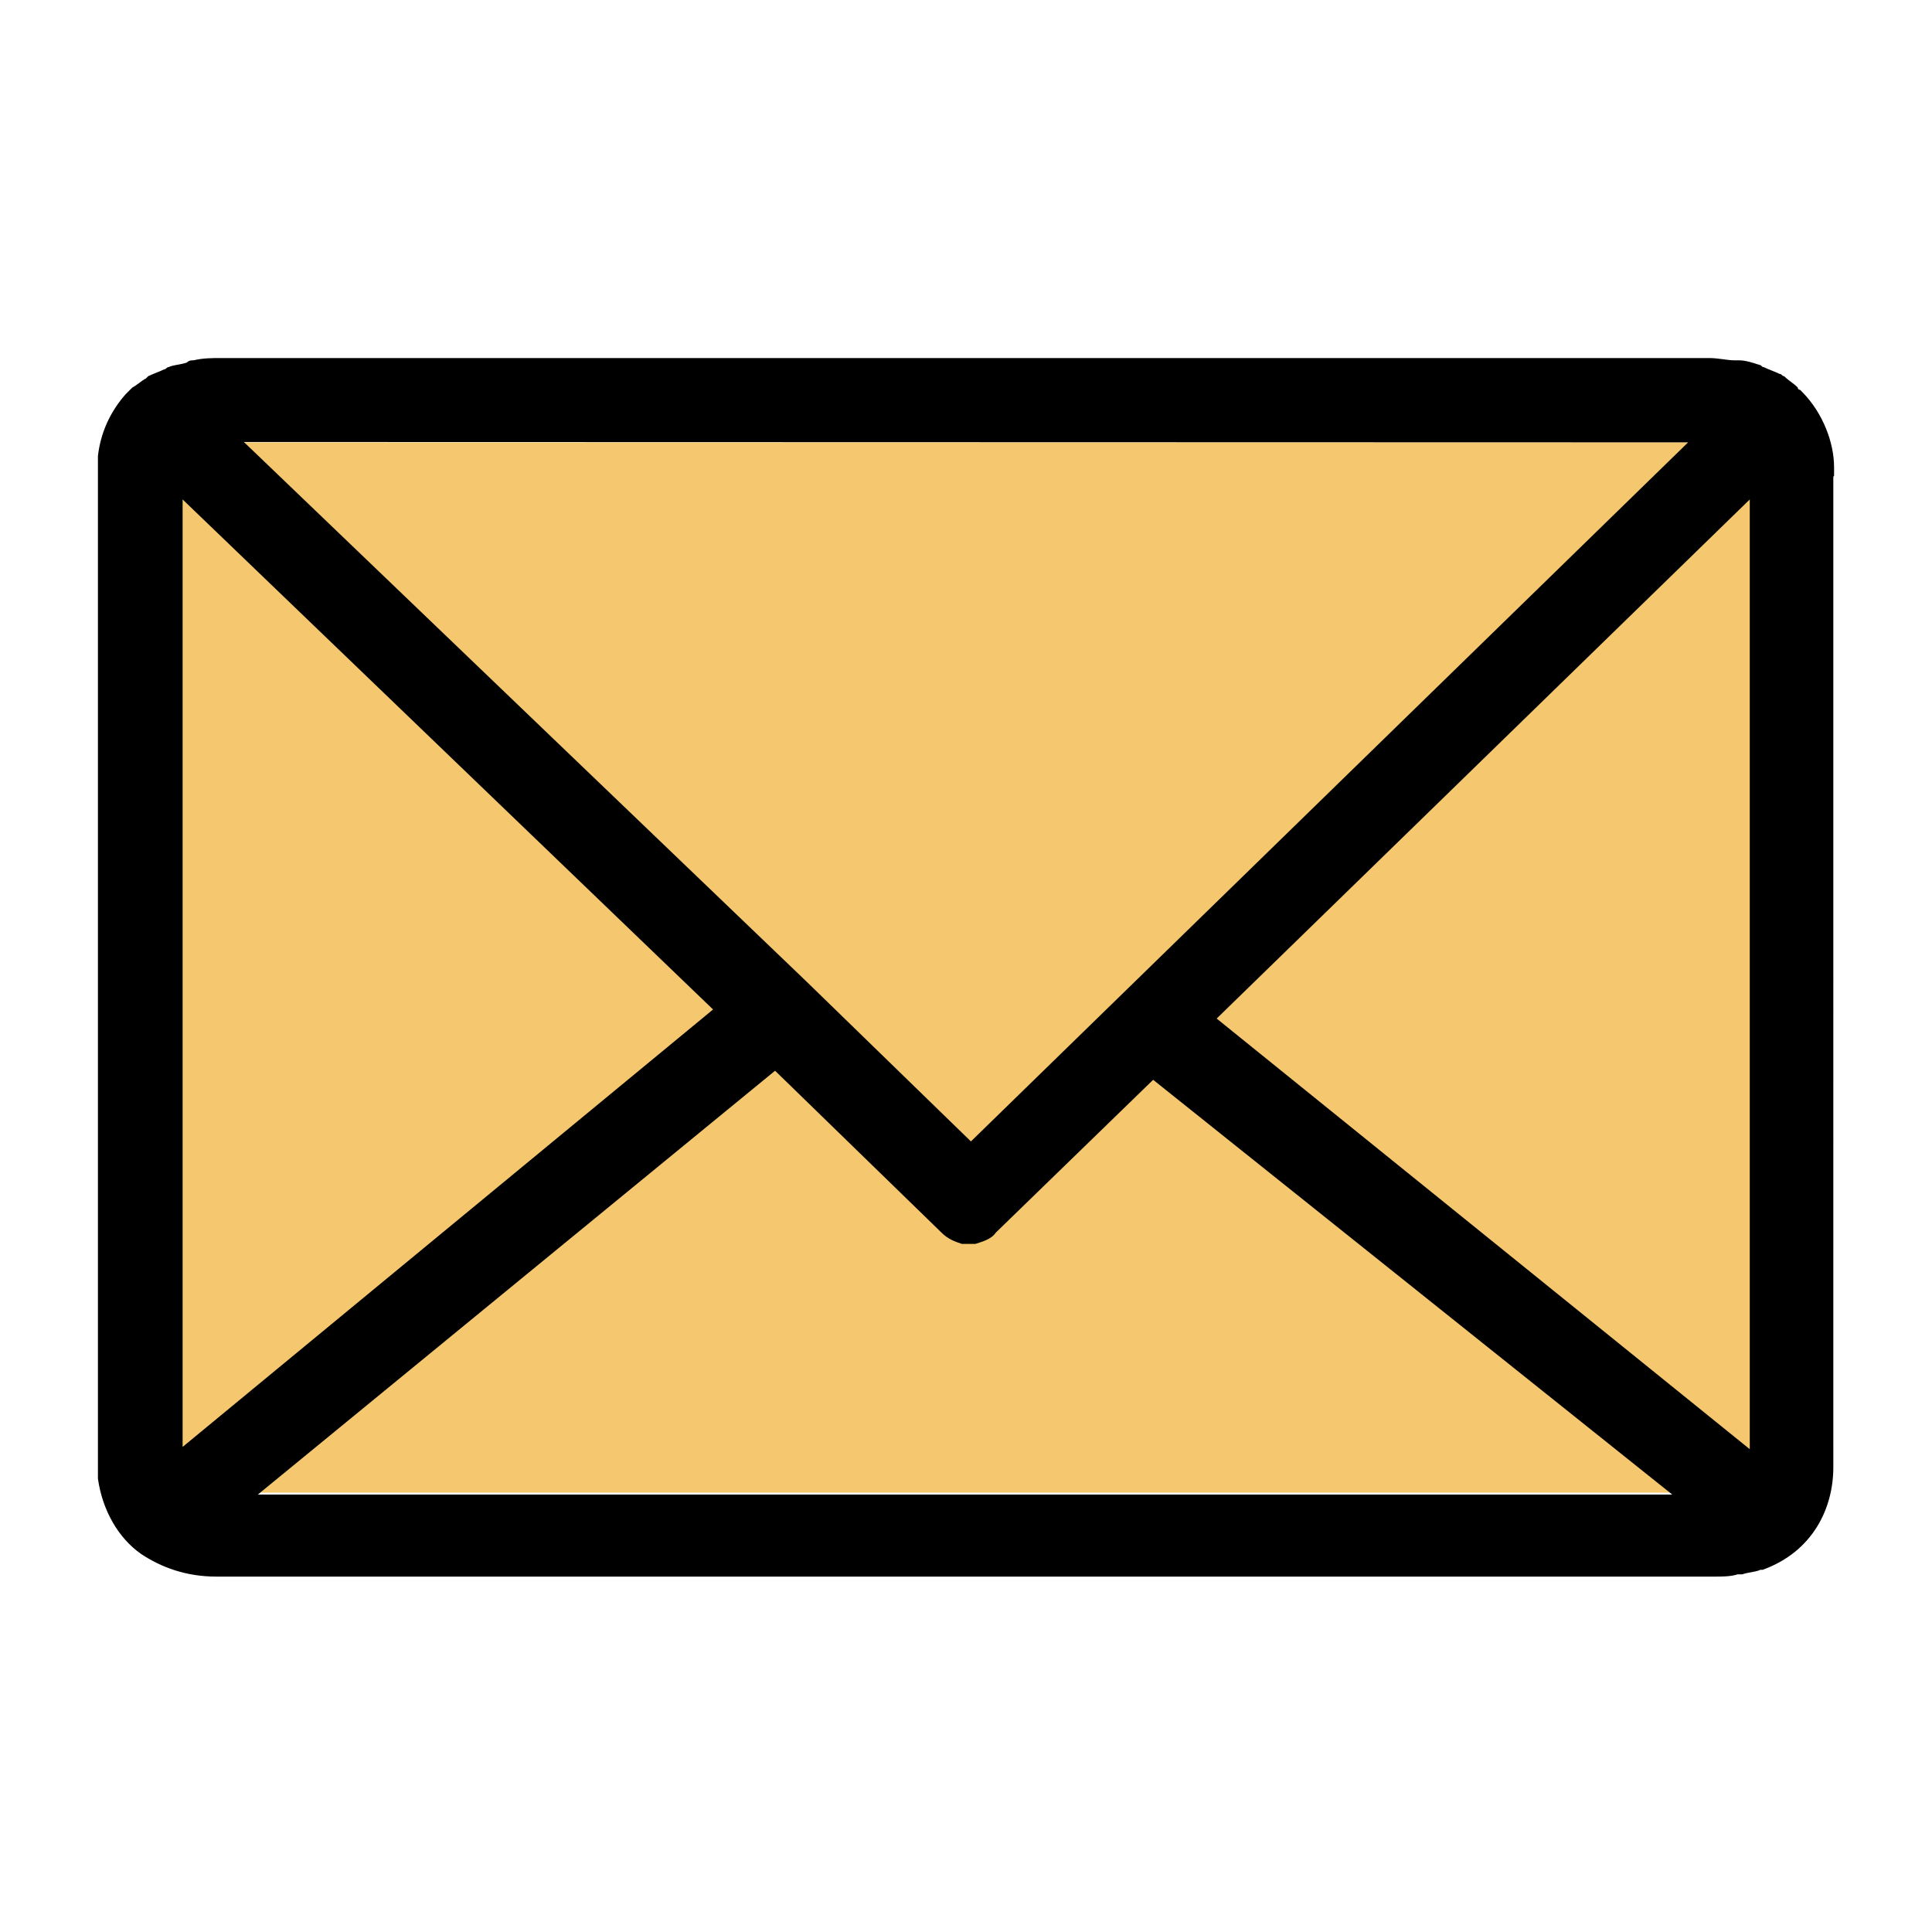
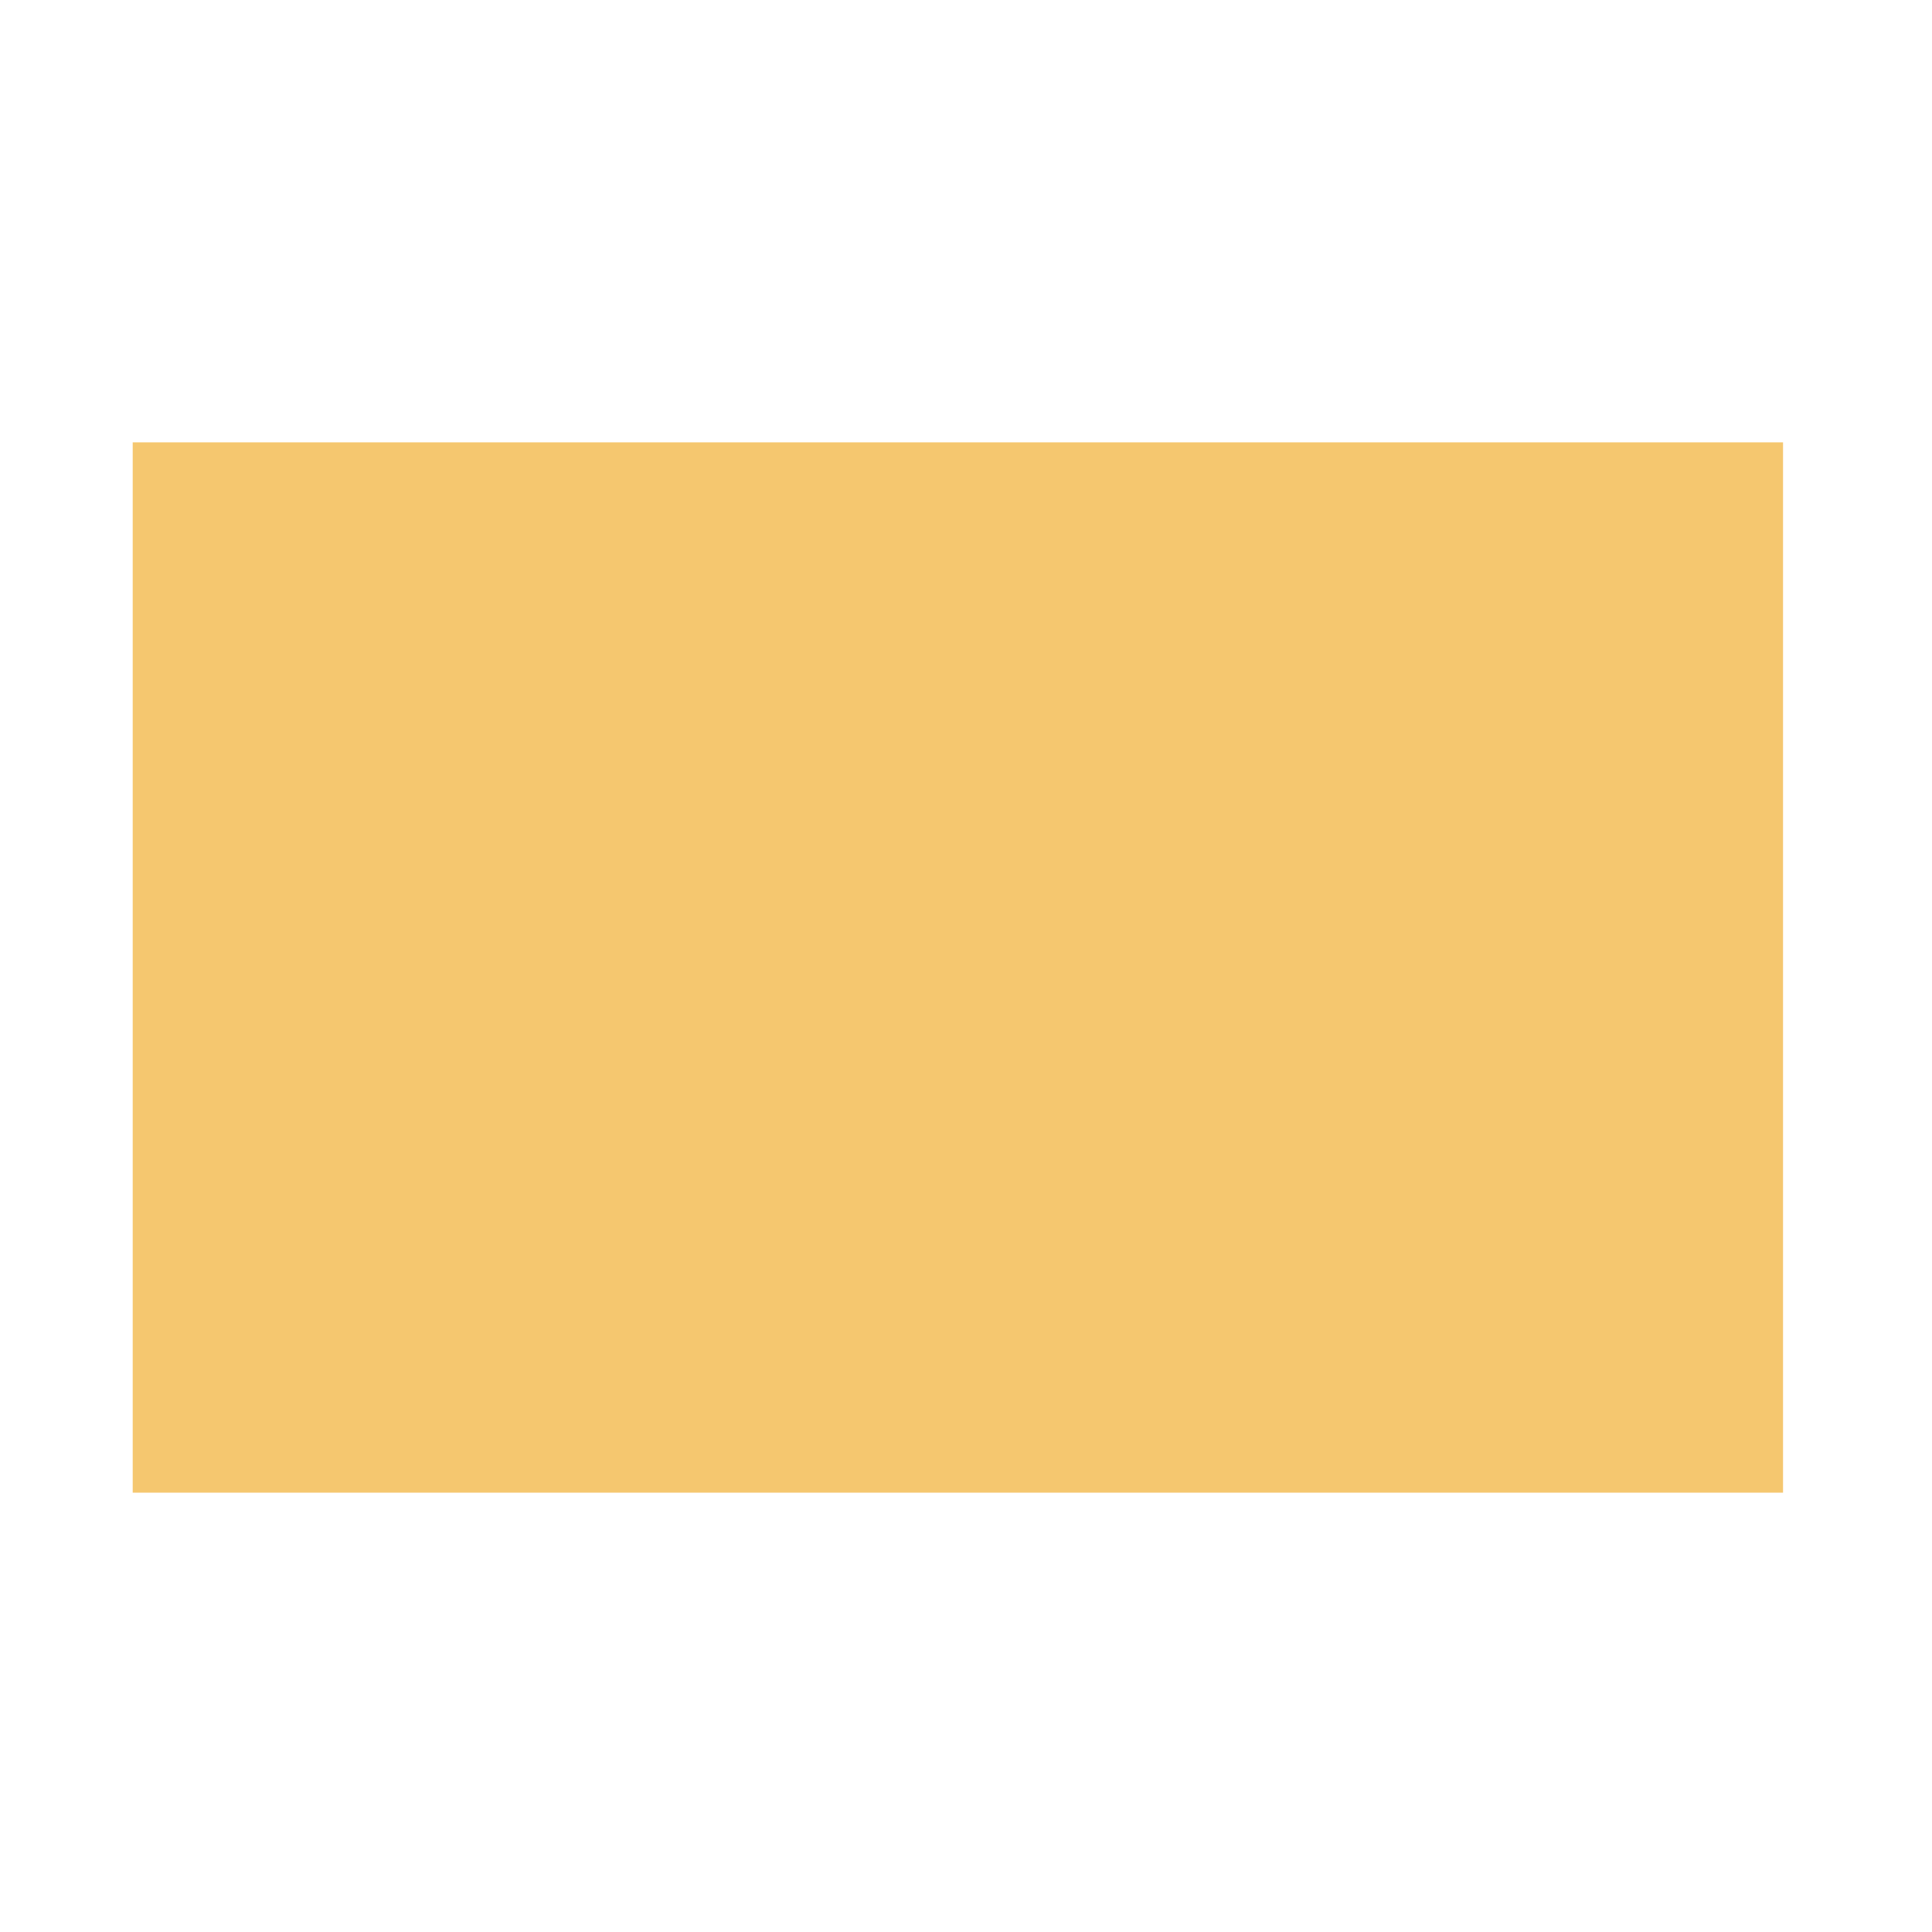
<svg xmlns="http://www.w3.org/2000/svg" version="1.1" id="Layer_1" x="0px" y="0px" viewBox="0 0 511 511" style="enable-background:new 0 0 511 511;" xml:space="preserve">
  <style type="text/css">
	.st0{fill:#F5C76F;}
</style>
  <rect x="35.1" y="117" class="st0" width="436.5" height="277.8" />
-   <path d="M77.1,391.7" />
  <path d="M77.1,414.2" />
  <g>
-     <path d="M485.1,125.4v-1.8c0-6.6-3-14.4-8.4-19.9l-0.6-0.6c0,0-0.6,0-0.6-0.6c-1.2-1.2-2.4-1.8-3.6-3c-0.6,0-0.6-0.6-1.2-0.6   c-1.2-0.6-3-1.2-4.2-1.8c-0.6,0-0.6-0.6-1.2-0.6c-1.8-0.6-3.6-1.2-5.4-1.2c-0.6,0-0.6,0-1.2,0c-1.8,0-4.2-0.6-6.6-0.6H58.5   c-2.4,0-4.8,0-7.3,0.6c-0.6,0-1.2,0-1.8,0.6c-1.8,0.6-3.6,0.6-4.8,1.2c-0.6,0-0.6,0.6-1.2,0.6c-1.2,0.6-3,1.2-4.2,1.8l-0.6,0.6   c-1.2,0.6-2.4,1.8-3.6,2.4c-0.6,0.6-1.2,1.2-1.8,1.8c-4.2,4.8-6.6,10.3-7.3,16.3c0,0.6,0,0.6,0,1.2v268.1c0,0.6,0,0.6,0,1.2   c1.2,8.4,5.4,15.7,11.4,19.9c5.4,3.6,12,6,19.9,6h395.8c0,0,0,0,0.6,0l0,0c1.8,0,4.2,0,6-0.6c0.6,0,0.6,0,1.2,0   c1.8-0.6,3.6-0.6,4.8-1.2h0.6c13.3-4.8,18.7-16.3,18.7-27.1v-1.8v-0.6v-0.6V127.2c0-0.6,0-0.6,0-1.2   C485.1,126,485.1,126,485.1,125.4z M446.5,117L256.8,301.9l-43.4-42.2l0,0L64.5,116.9L446.5,117L446.5,117z M48.3,382.7V132.1   L188.6,267L48.3,382.7z M250.7,395.3H68.2l136.8-112.1l44,42.8c1.8,1.8,3.6,2.4,5.4,3h0.6c0.6,0,0.6,0,1.2,0l0,0c0.6,0,1.2,0,1.2,0   h0.6c1.8-0.6,4.2-1.2,5.4-3l41.6-40.4l137.3,109.7L250.7,395.3L250.7,395.3z M462.8,383.3l-141-113.9l141-137.3V383.3z" />
-   </g>
+     </g>
</svg>